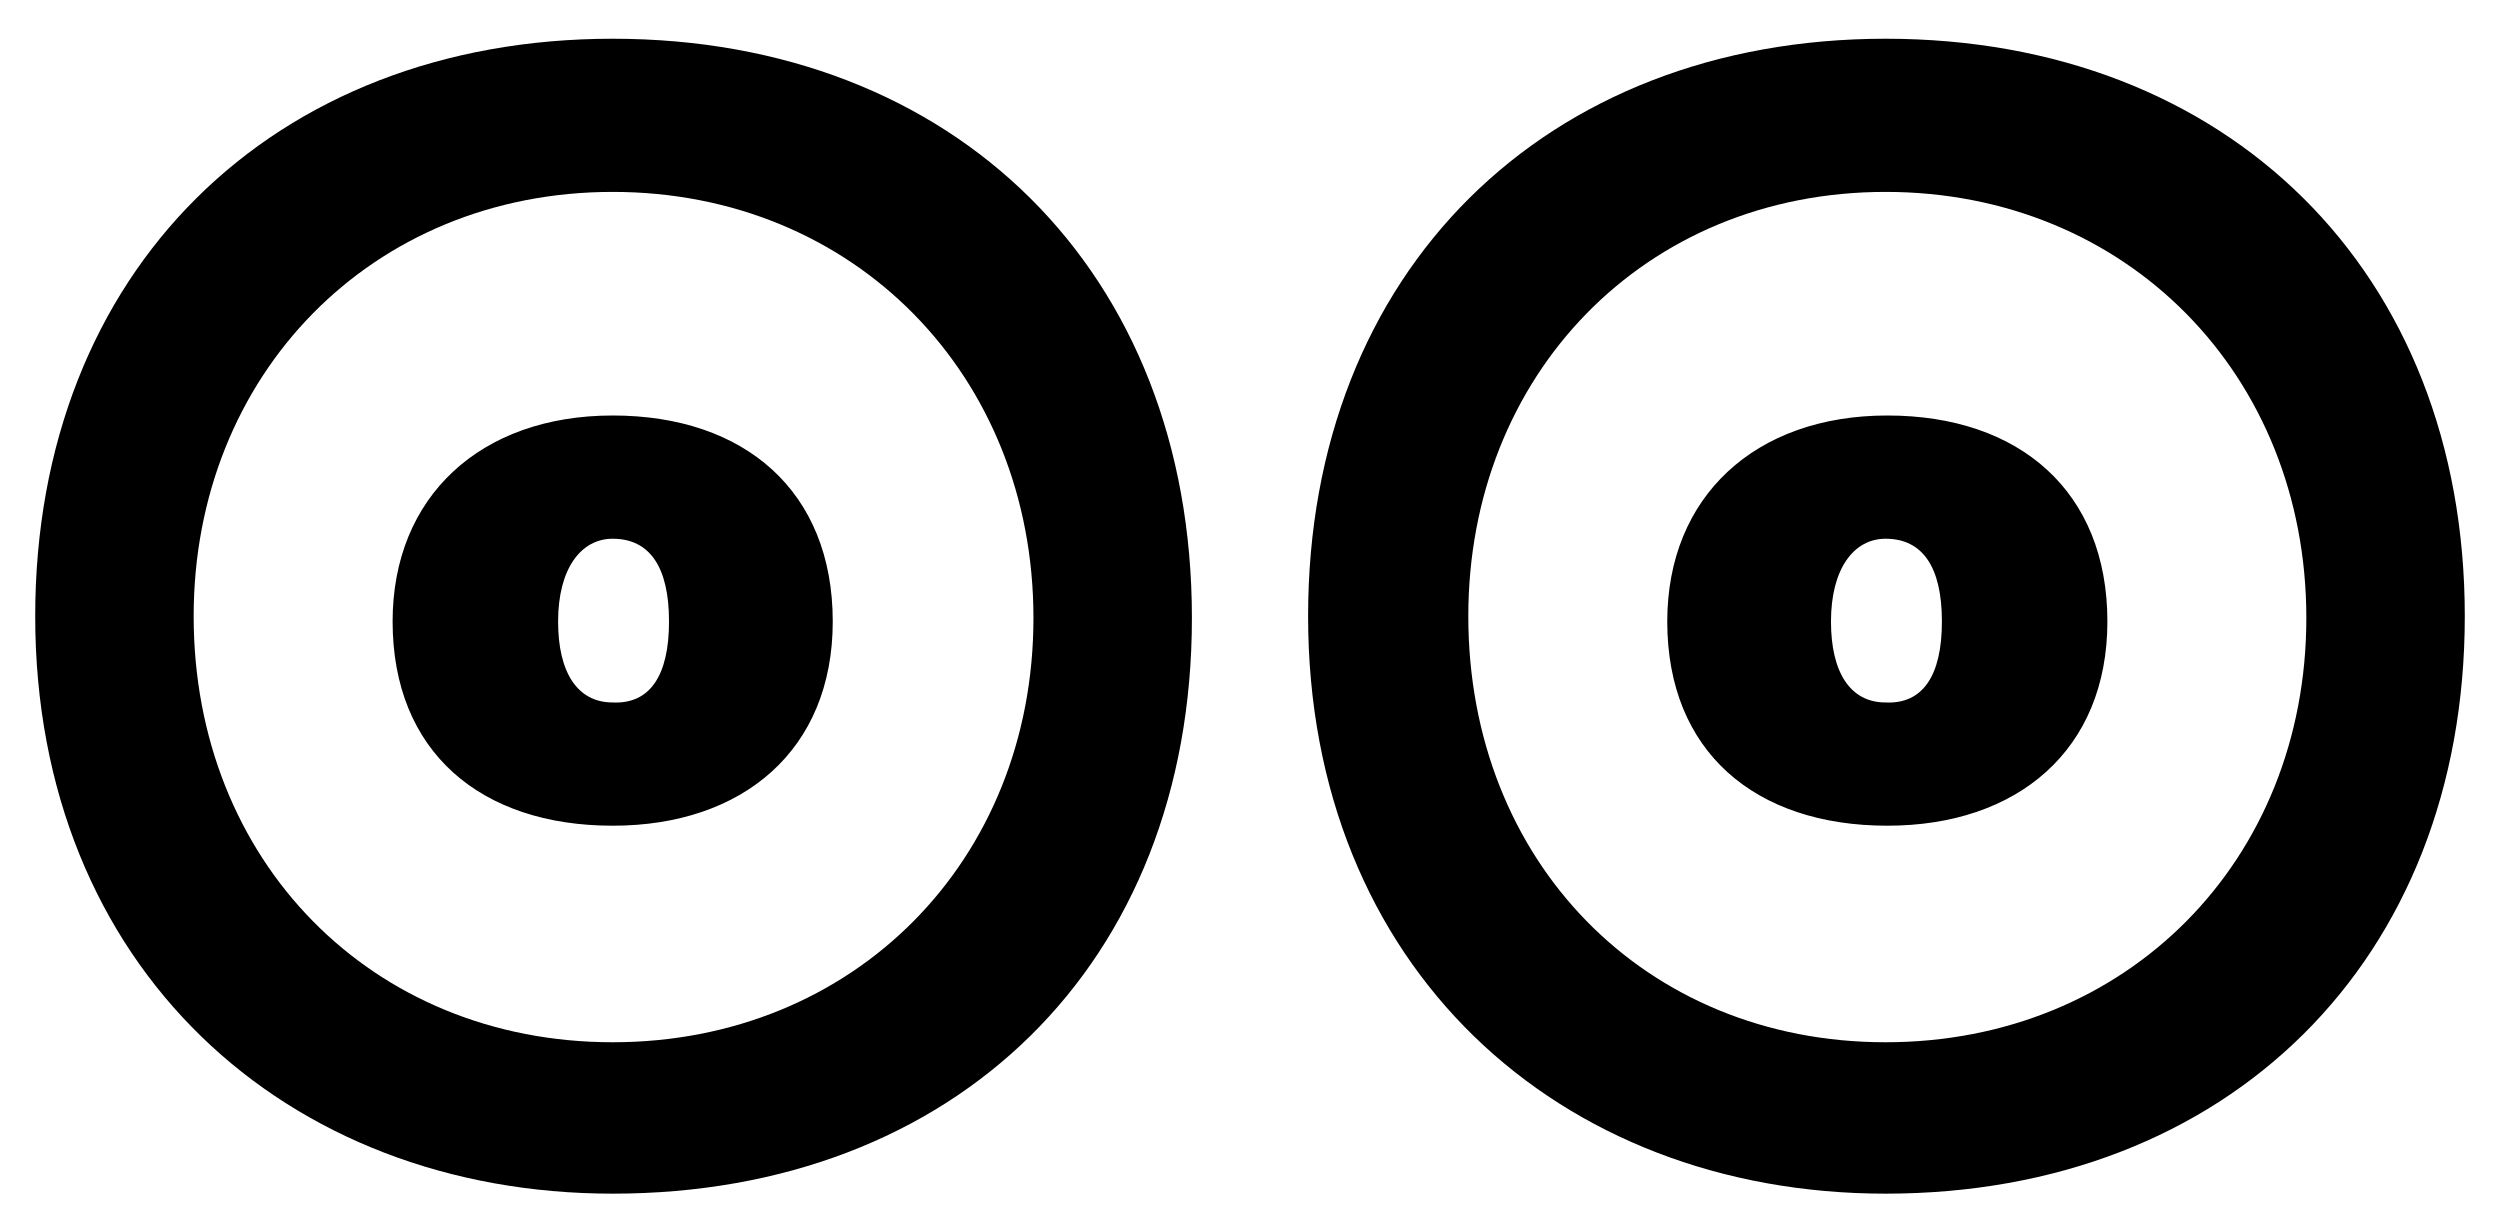
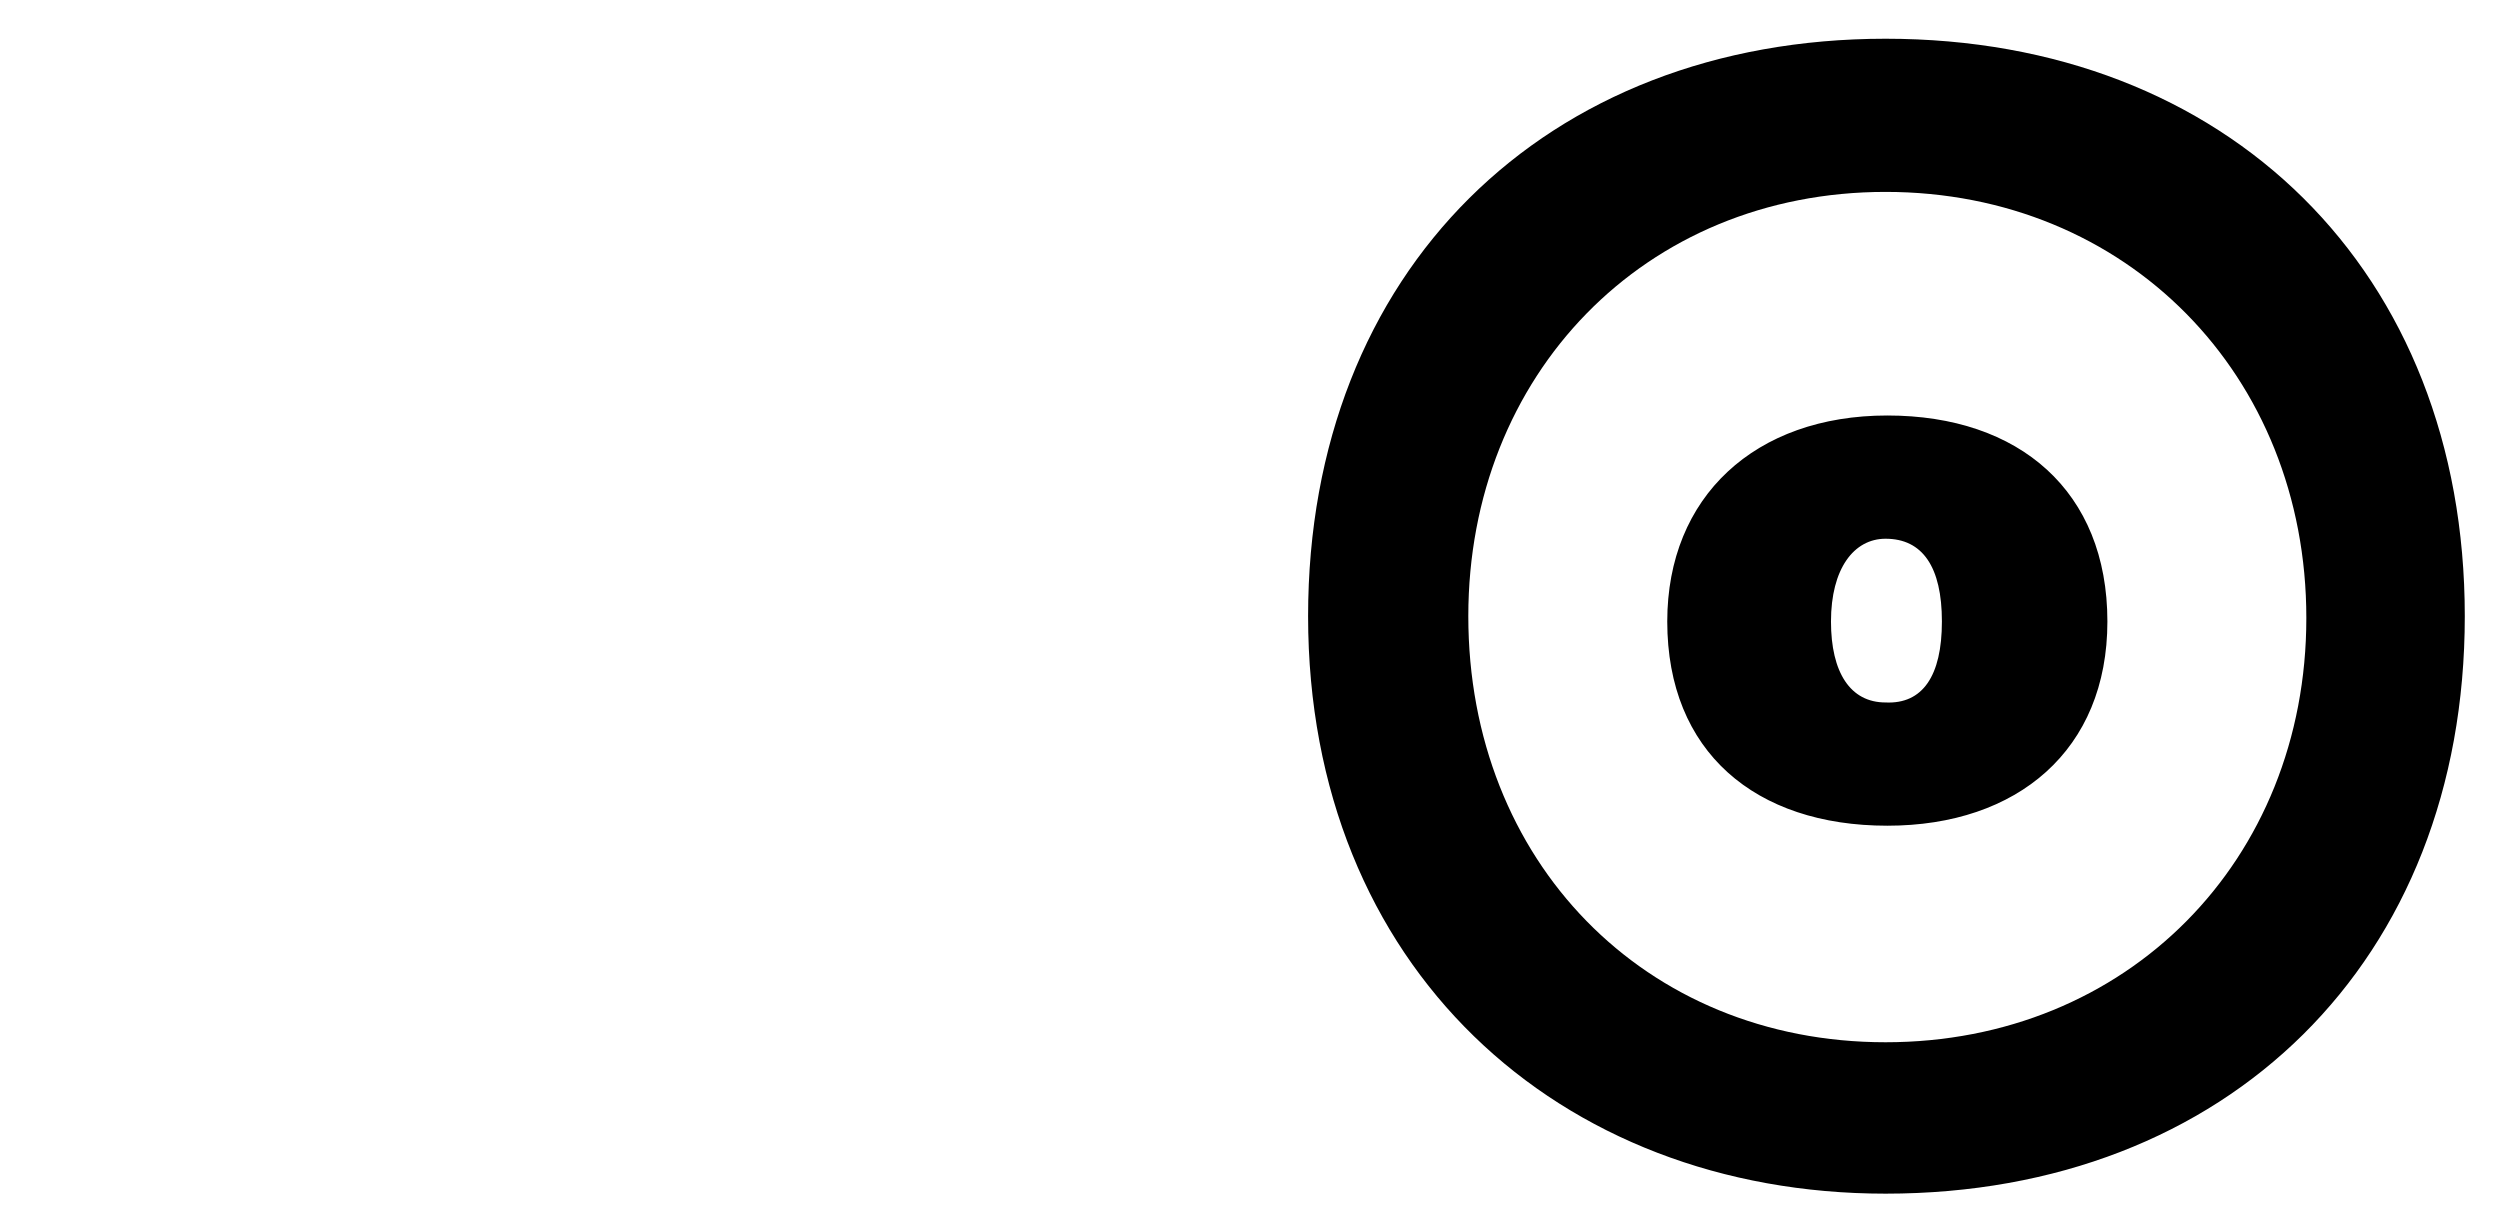
<svg xmlns="http://www.w3.org/2000/svg" version="1.1" id="Layer_1" x="0px" y="0px" viewBox="0 0 142 70" style="enable-background:new 0 0 142 70;" xml:space="preserve">
  <g>
-     <path d="M34.8,2.2c19.4,0,32.9,13.2,32.9,32.9S54.2,67.8,34.8,67.8C16.2,67.8,2,54.9,2,35C2,15.4,15.5,2.2,34.8,2.2z M34.8,59.2   c13.7,0,23.9-10.3,23.9-24.1c0-13.8-10.2-24.2-23.9-24.2S11,21.3,11,35C11,48.9,21.1,59.2,34.8,59.2z M22.3,35.3   c0-7.1,5-11.7,12.5-11.7c7.5,0,12.5,4.3,12.5,11.7c0,7.3-5.1,11.6-12.5,11.6C27.3,46.9,22.3,42.7,22.3,35.3z M38,35.3   c0-3.1-1.1-4.7-3.2-4.7c-1.8,0-3.1,1.7-3.1,4.7c0,2.9,1.1,4.6,3.1,4.6C36.9,40,38,38.4,38,35.3z" />
    <path d="M107.1,2.2C126.5,2.2,140,15.4,140,35s-13.5,32.8-32.9,32.8c-18.6,0-32.8-12.9-32.8-32.8C74.3,15.4,87.8,2.2,107.1,2.2z    M107.1,59.2c13.7,0,23.9-10.3,23.9-24.1c0-13.8-10.2-24.2-23.9-24.2S83.4,21.3,83.4,35C83.4,48.9,93.4,59.2,107.1,59.2z    M94.7,35.3c0-7.1,5-11.7,12.5-11.7c7.5,0,12.5,4.3,12.5,11.7c0,7.3-5.1,11.6-12.5,11.6C99.7,46.9,94.7,42.7,94.7,35.3z    M110.3,35.3c0-3.1-1.1-4.7-3.2-4.7c-1.8,0-3.1,1.7-3.1,4.7c0,2.9,1.1,4.6,3.1,4.6C109.2,40,110.3,38.4,110.3,35.3z" />
  </g>
</svg>